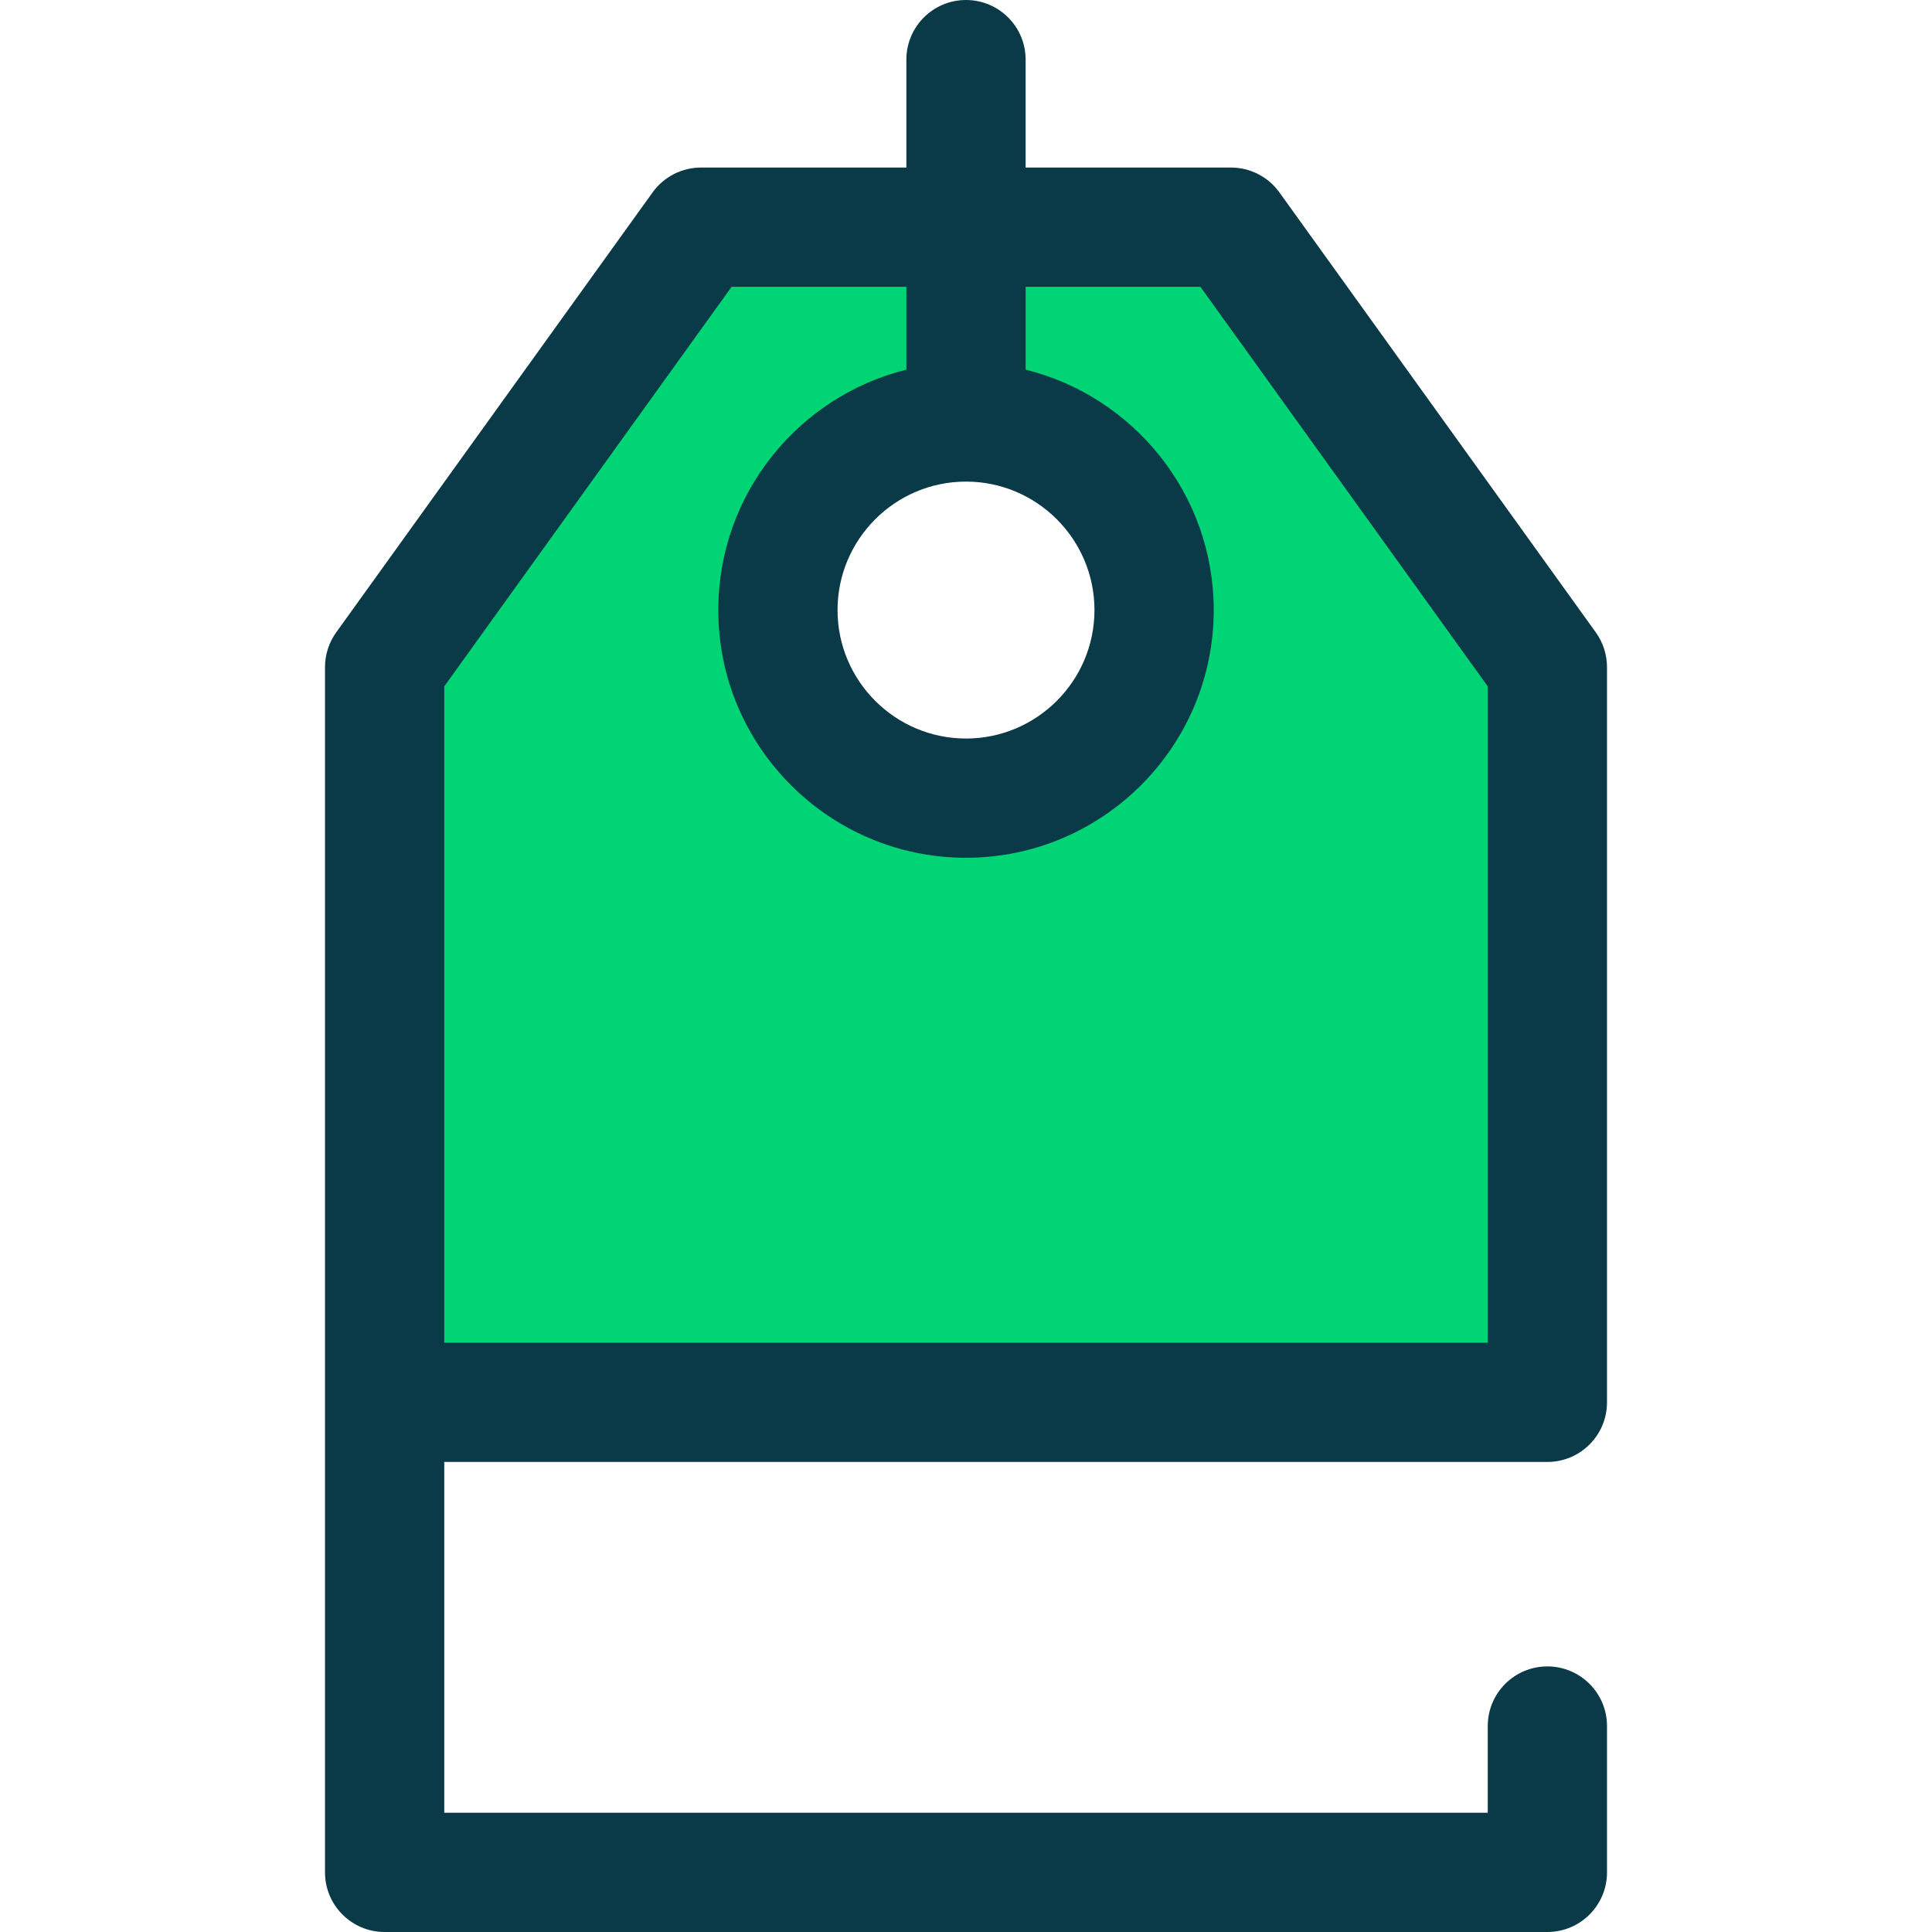
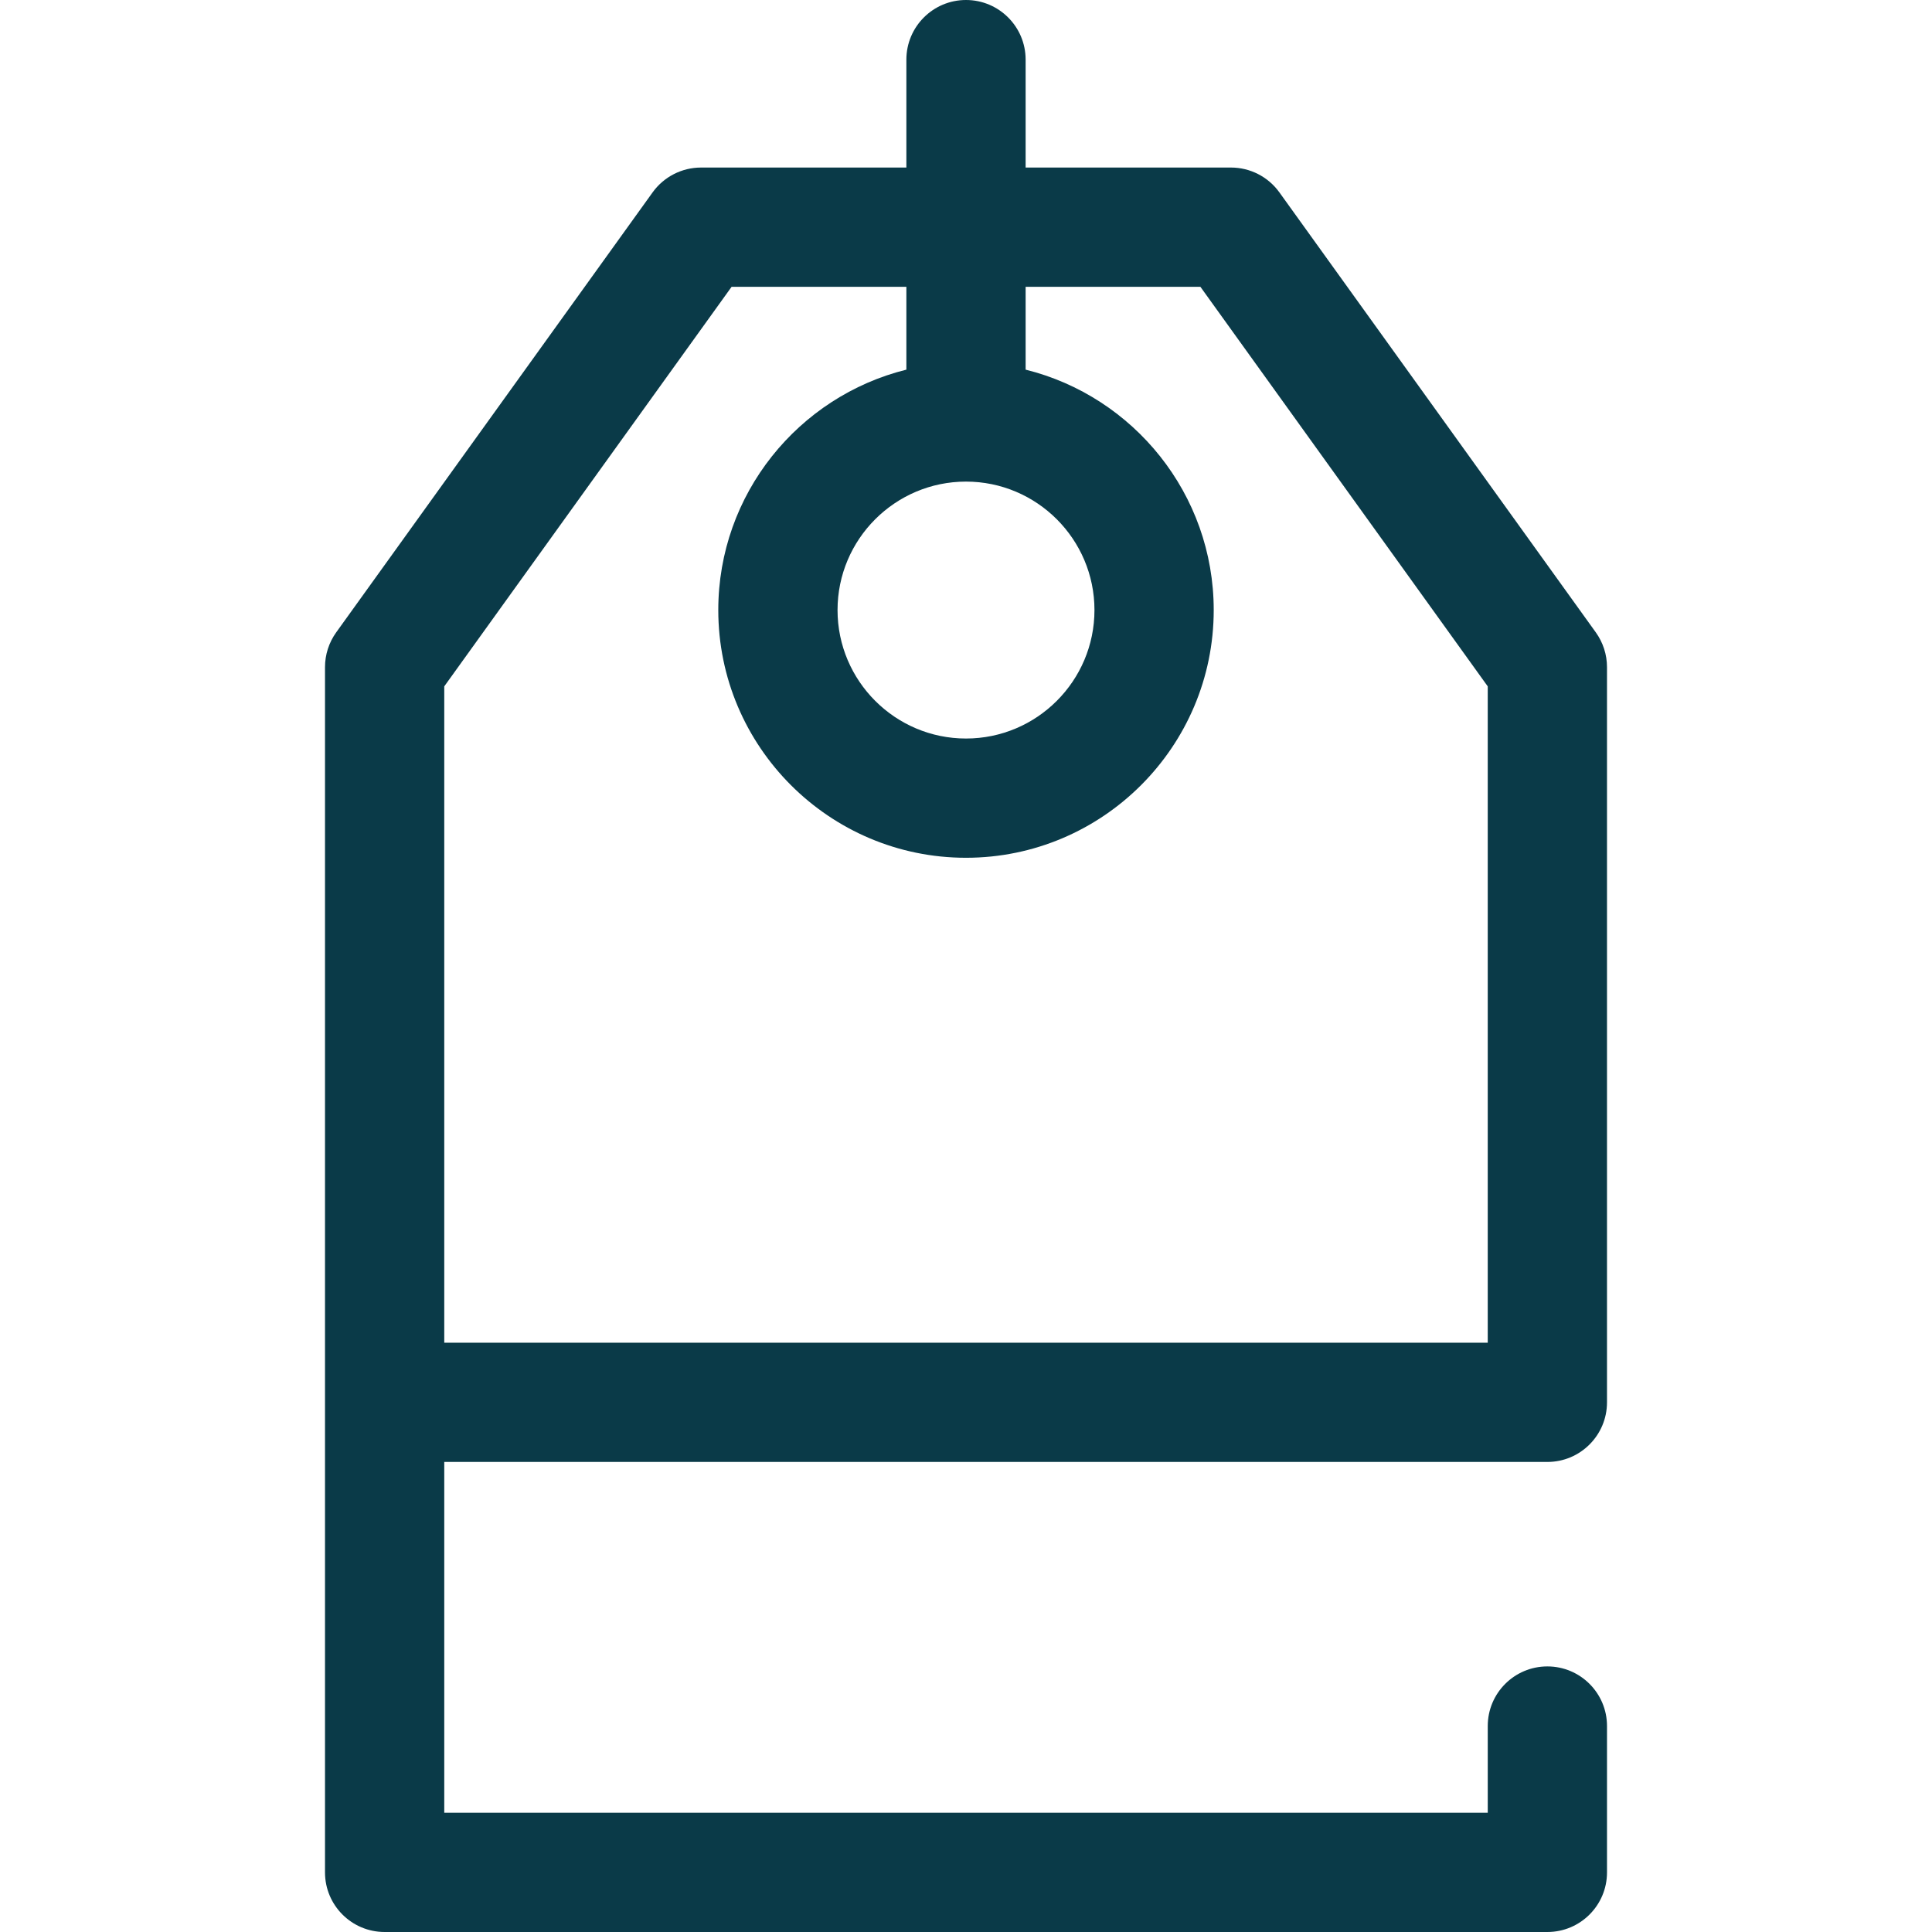
<svg xmlns="http://www.w3.org/2000/svg" width="800" height="800" viewBox="0 0 800 800" fill="none">
  <g clip-path="url(#clip0_728_1212)">
-     <path d="M509.715 94.068H290.282L159.264 276.255V580.67H640.732V276.257L509.715 94.068ZM400 330.497C356.986 330.497 322.116 295.627 322.116 252.613C322.116 209.599 356.986 174.729 400 174.729C443.014 174.729 477.884 209.599 477.884 252.613C477.884 295.627 443.014 330.497 400 330.497Z" fill="#01D475" />
    <path d="M640.734 605.36C654.368 605.36 665.424 594.306 665.424 580.67V276.257C665.424 271.083 663.799 266.043 660.78 261.843L529.764 79.653C525.122 73.201 517.662 69.376 509.717 69.376H424.689V24.691C424.691 11.055 413.634 0 400 0C386.366 0 375.31 11.055 375.31 24.691V69.378H290.282C282.337 69.378 274.877 73.203 270.235 79.654L139.22 261.844C136.2 266.044 134.576 271.086 134.576 276.258V775.31C134.576 788.947 145.632 800 159.267 800H640.735C654.369 800 665.426 788.945 665.426 775.31V714.719C665.426 701.082 654.369 690.029 640.735 690.029C627.101 690.029 616.045 701.083 616.045 714.719V750.619H183.957V605.363H640.734V605.36ZM183.957 284.211L302.94 118.757H375.31V153.06C330.639 164.145 297.426 204.563 297.426 252.61C297.426 309.169 343.441 355.185 400 355.185C456.559 355.185 502.575 309.169 502.575 252.61C502.575 204.562 469.361 164.142 424.691 153.06V118.759H497.061L616.043 284.213V555.982H183.957V284.211ZM400 199.42C429.33 199.42 453.194 223.284 453.194 252.613C453.194 281.943 429.33 305.807 400 305.807C370.671 305.807 346.807 281.943 346.807 252.613C346.807 223.284 370.671 199.42 400 199.42Z" fill="#0A3A48" />
  </g>
  <defs>
    <clipPath id="clip0_728_1212">
      <rect width="800" height="800" fill="white" />
    </clipPath>
  </defs>
</svg>